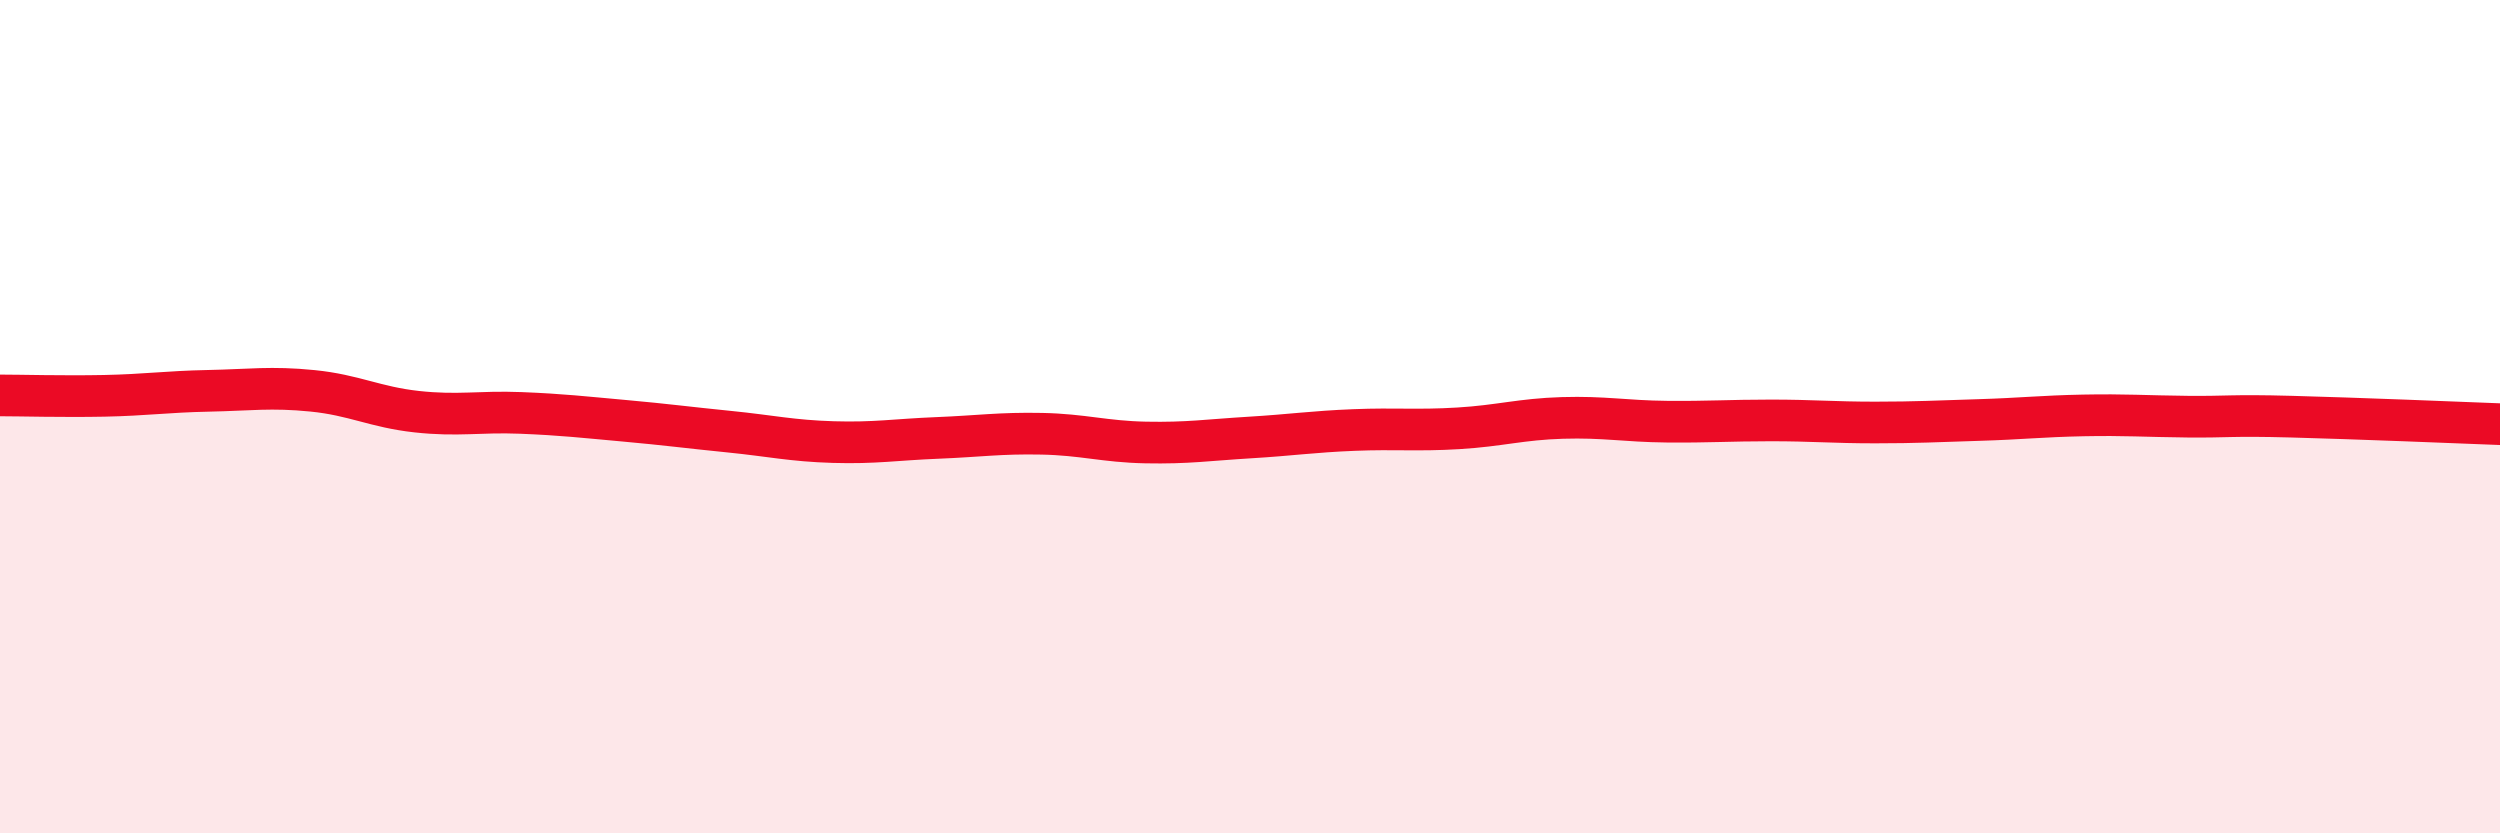
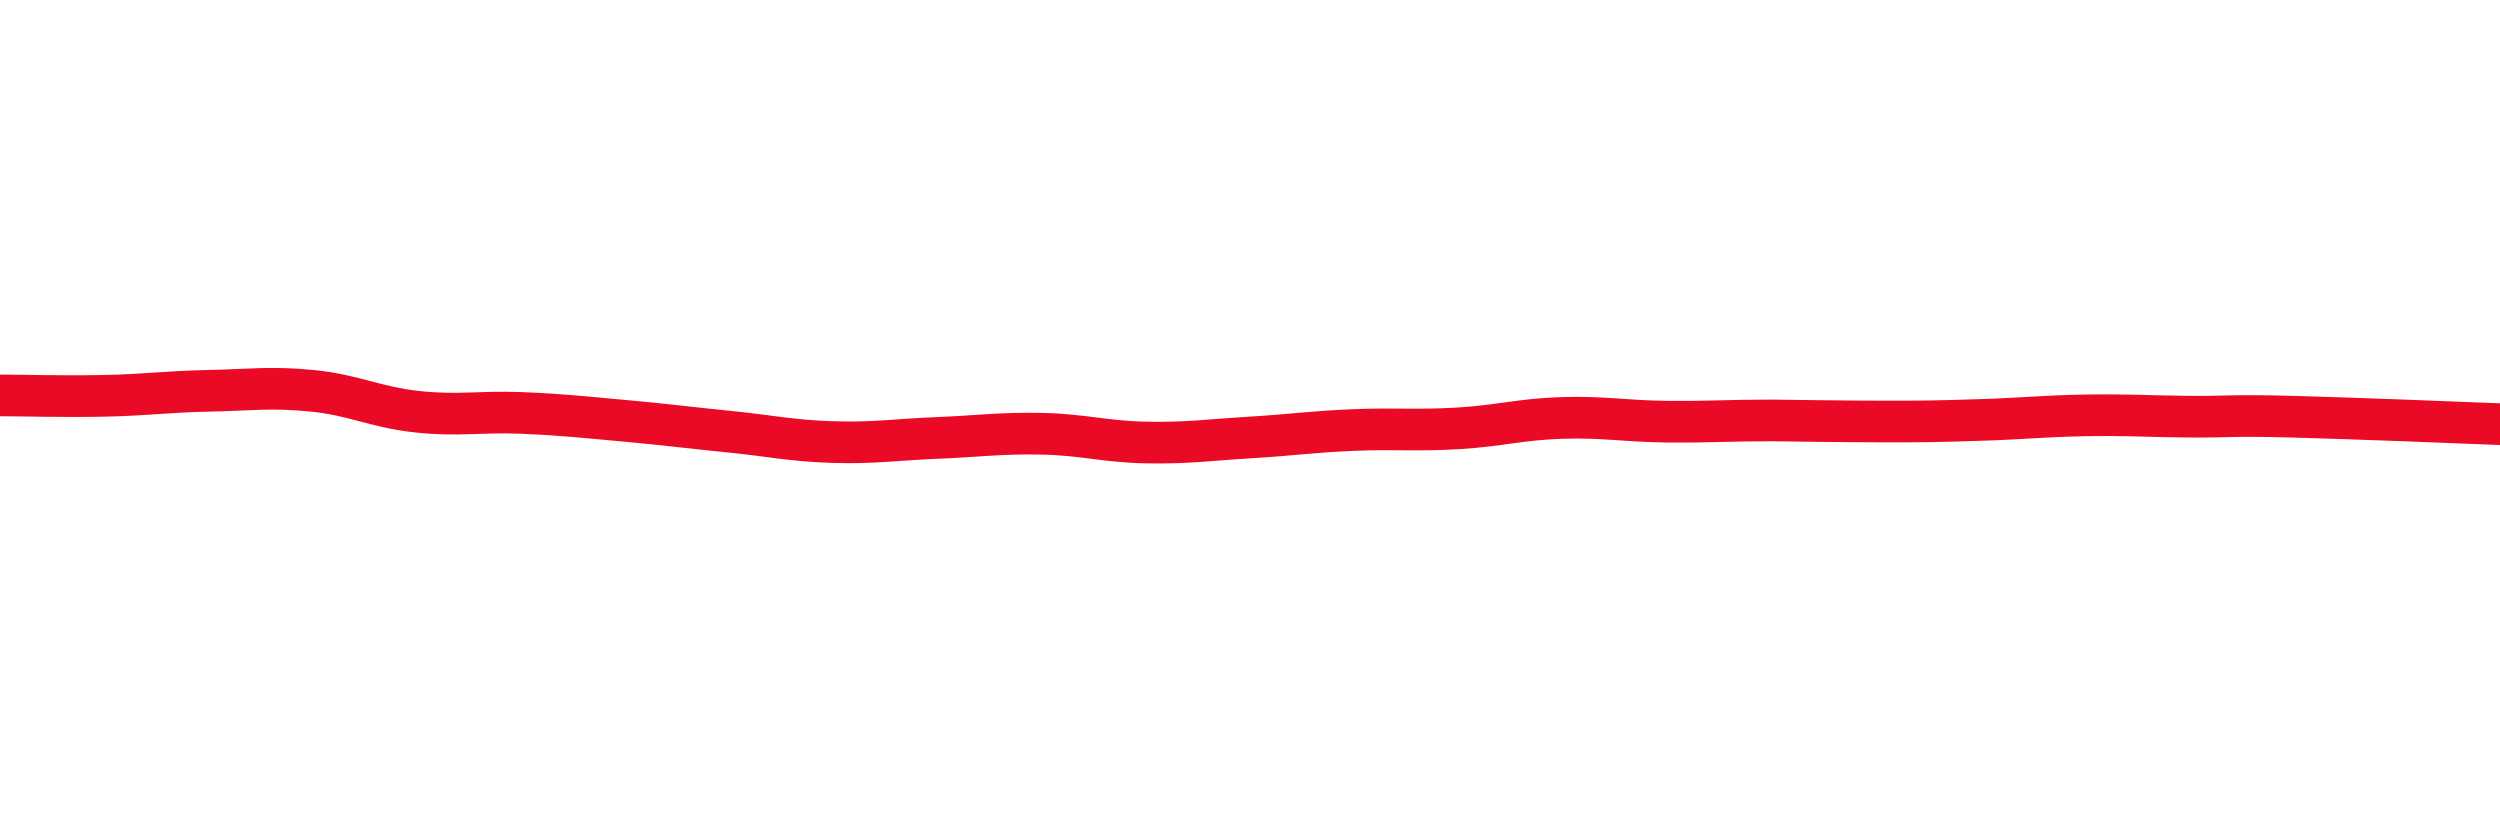
<svg xmlns="http://www.w3.org/2000/svg" width="60" height="20" viewBox="0 0 60 20">
-   <path d="M 0,9.49 C 0.5,9.49 1.5,9.52 2.5,9.5 C 3.5,9.48 4,9.4 5,9.38 C 6,9.36 6.5,9.28 7.5,9.38 C 8.5,9.48 9,9.77 10,9.88 C 11,9.99 11.5,9.87 12.5,9.91 C 13.5,9.95 14,10.01 15,10.1 C 16,10.19 16.5,10.26 17.5,10.36 C 18.5,10.46 19,10.58 20,10.61 C 21,10.64 21.5,10.55 22.5,10.51 C 23.5,10.47 24,10.39 25,10.41 C 26,10.43 26.5,10.6 27.5,10.62 C 28.5,10.64 29,10.56 30,10.5 C 31,10.44 31.5,10.36 32.5,10.32 C 33.5,10.28 34,10.34 35,10.28 C 36,10.22 36.5,10.06 37.5,10.03 C 38.5,10 39,10.11 40,10.12 C 41,10.13 41.5,10.09 42.5,10.09 C 43.5,10.09 44,10.14 45,10.14 C 46,10.14 46.5,10.11 47.5,10.08 C 48.5,10.05 49,9.99 50,9.97 C 51,9.95 51.5,9.99 52.5,10 C 53.5,10.01 53.5,9.96 55,10 C 56.5,10.04 59,10.14 60,10.18L60 20L0 20Z" fill="#EB0A25" opacity="0.1" stroke-linecap="round" stroke-linejoin="round" />
-   <path d="M 0,9.49 C 0.5,9.49 1.5,9.52 2.5,9.5 C 3.5,9.48 4,9.4 5,9.38 C 6,9.36 6.5,9.28 7.5,9.38 C 8.5,9.48 9,9.77 10,9.88 C 11,9.99 11.5,9.87 12.5,9.91 C 13.5,9.95 14,10.01 15,10.1 C 16,10.19 16.5,10.26 17.5,10.36 C 18.5,10.46 19,10.58 20,10.61 C 21,10.64 21.5,10.55 22.5,10.51 C 23.5,10.47 24,10.39 25,10.41 C 26,10.43 26.5,10.6 27.5,10.62 C 28.5,10.64 29,10.56 30,10.5 C 31,10.44 31.5,10.36 32.5,10.32 C 33.5,10.28 34,10.34 35,10.28 C 36,10.22 36.5,10.06 37.5,10.03 C 38.5,10 39,10.11 40,10.12 C 41,10.13 41.5,10.09 42.5,10.09 C 43.5,10.09 44,10.14 45,10.14 C 46,10.14 46.5,10.11 47.5,10.08 C 48.5,10.05 49,9.99 50,9.97 C 51,9.95 51.5,9.99 52.5,10 C 53.5,10.01 53.5,9.96 55,10 C 56.5,10.04 59,10.14 60,10.18" stroke="#EB0A25" stroke-width="1" fill="none" stroke-linecap="round" stroke-linejoin="round" />
+   <path d="M 0,9.49 C 0.5,9.49 1.5,9.52 2.5,9.5 C 3.5,9.48 4,9.4 5,9.38 C 6,9.36 6.5,9.28 7.5,9.38 C 8.5,9.48 9,9.77 10,9.88 C 11,9.99 11.5,9.87 12.5,9.91 C 13.5,9.95 14,10.01 15,10.1 C 16,10.19 16.5,10.26 17.5,10.36 C 18.5,10.46 19,10.58 20,10.61 C 21,10.64 21.5,10.55 22.5,10.51 C 23.5,10.47 24,10.39 25,10.41 C 26,10.43 26.5,10.6 27.5,10.62 C 28.5,10.64 29,10.56 30,10.5 C 31,10.44 31.5,10.36 32.5,10.32 C 33.5,10.28 34,10.34 35,10.28 C 36,10.22 36.5,10.06 37.5,10.03 C 38.5,10 39,10.11 40,10.12 C 41,10.13 41.5,10.09 42.5,10.09 C 46,10.14 46.5,10.11 47.5,10.08 C 48.5,10.05 49,9.99 50,9.97 C 51,9.95 51.5,9.99 52.5,10 C 53.5,10.01 53.5,9.96 55,10 C 56.5,10.04 59,10.14 60,10.18" stroke="#EB0A25" stroke-width="1" fill="none" stroke-linecap="round" stroke-linejoin="round" />
</svg>